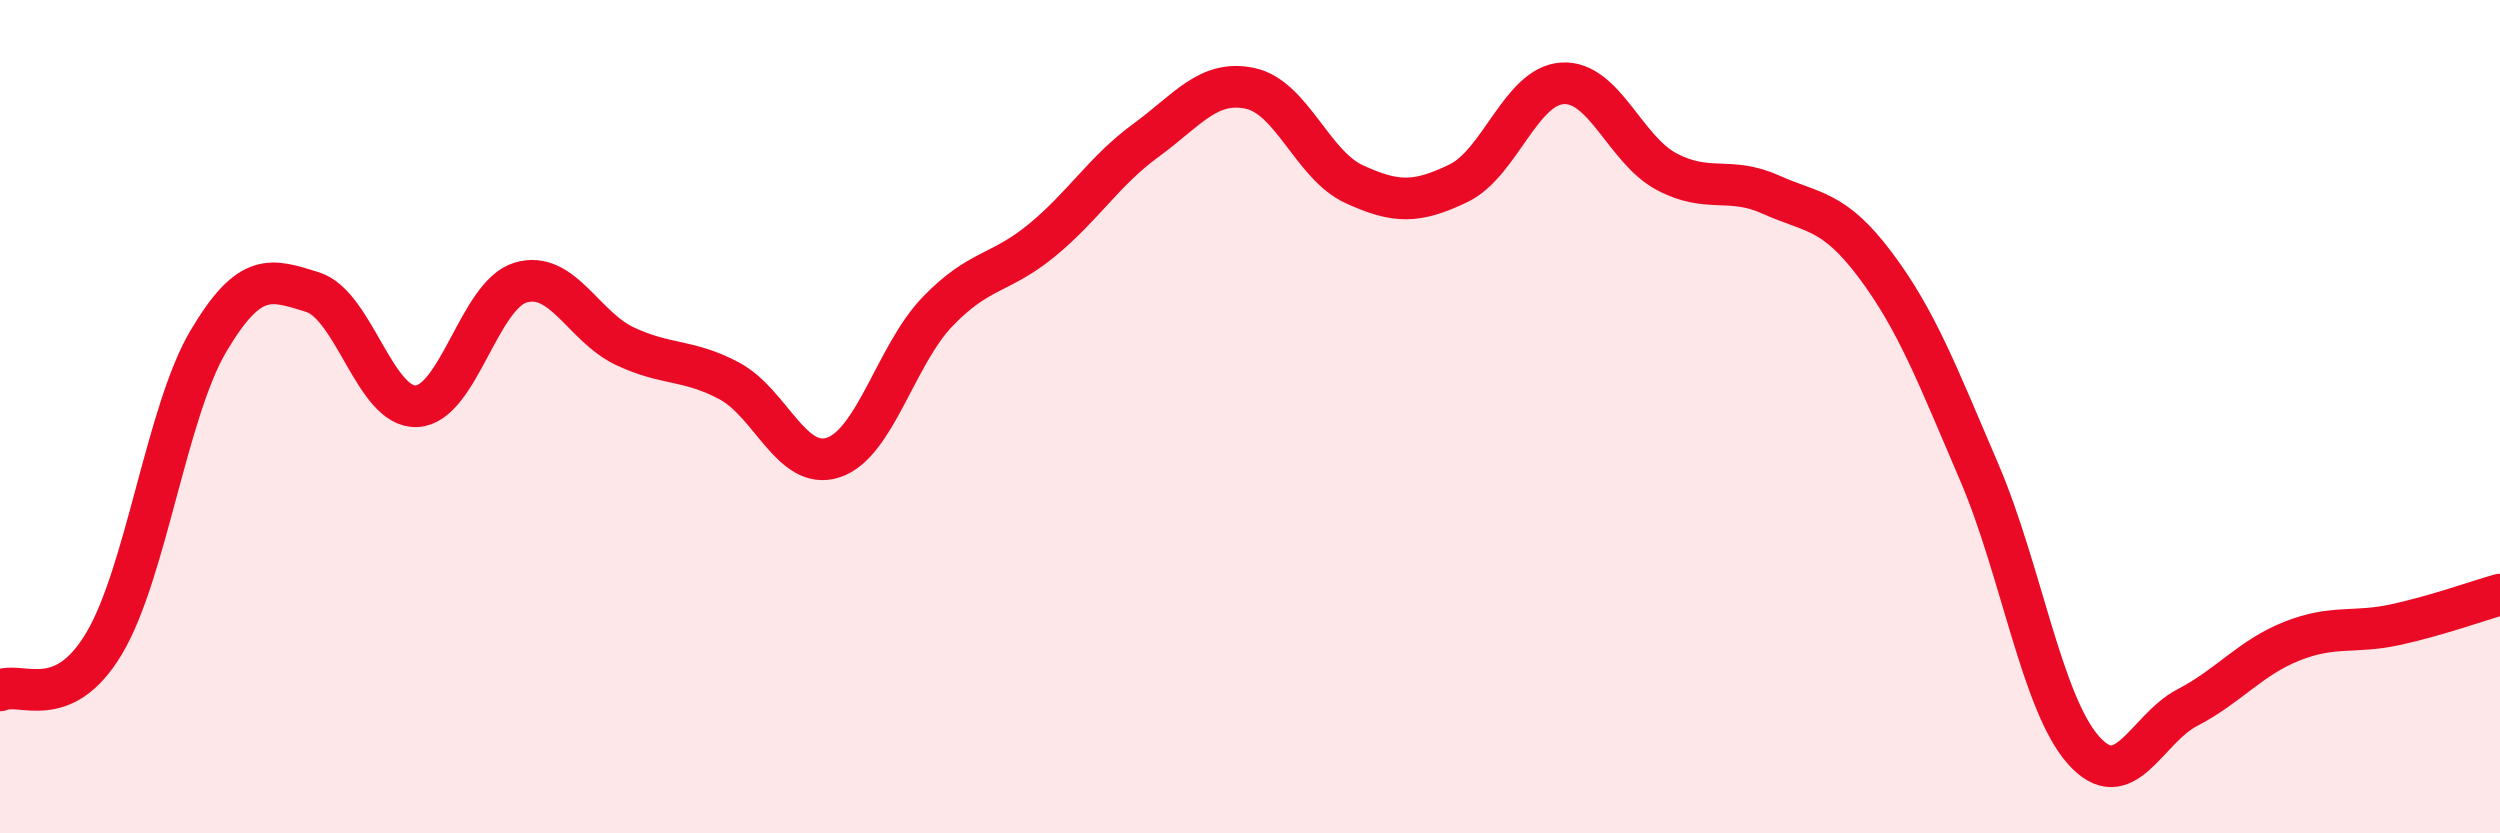
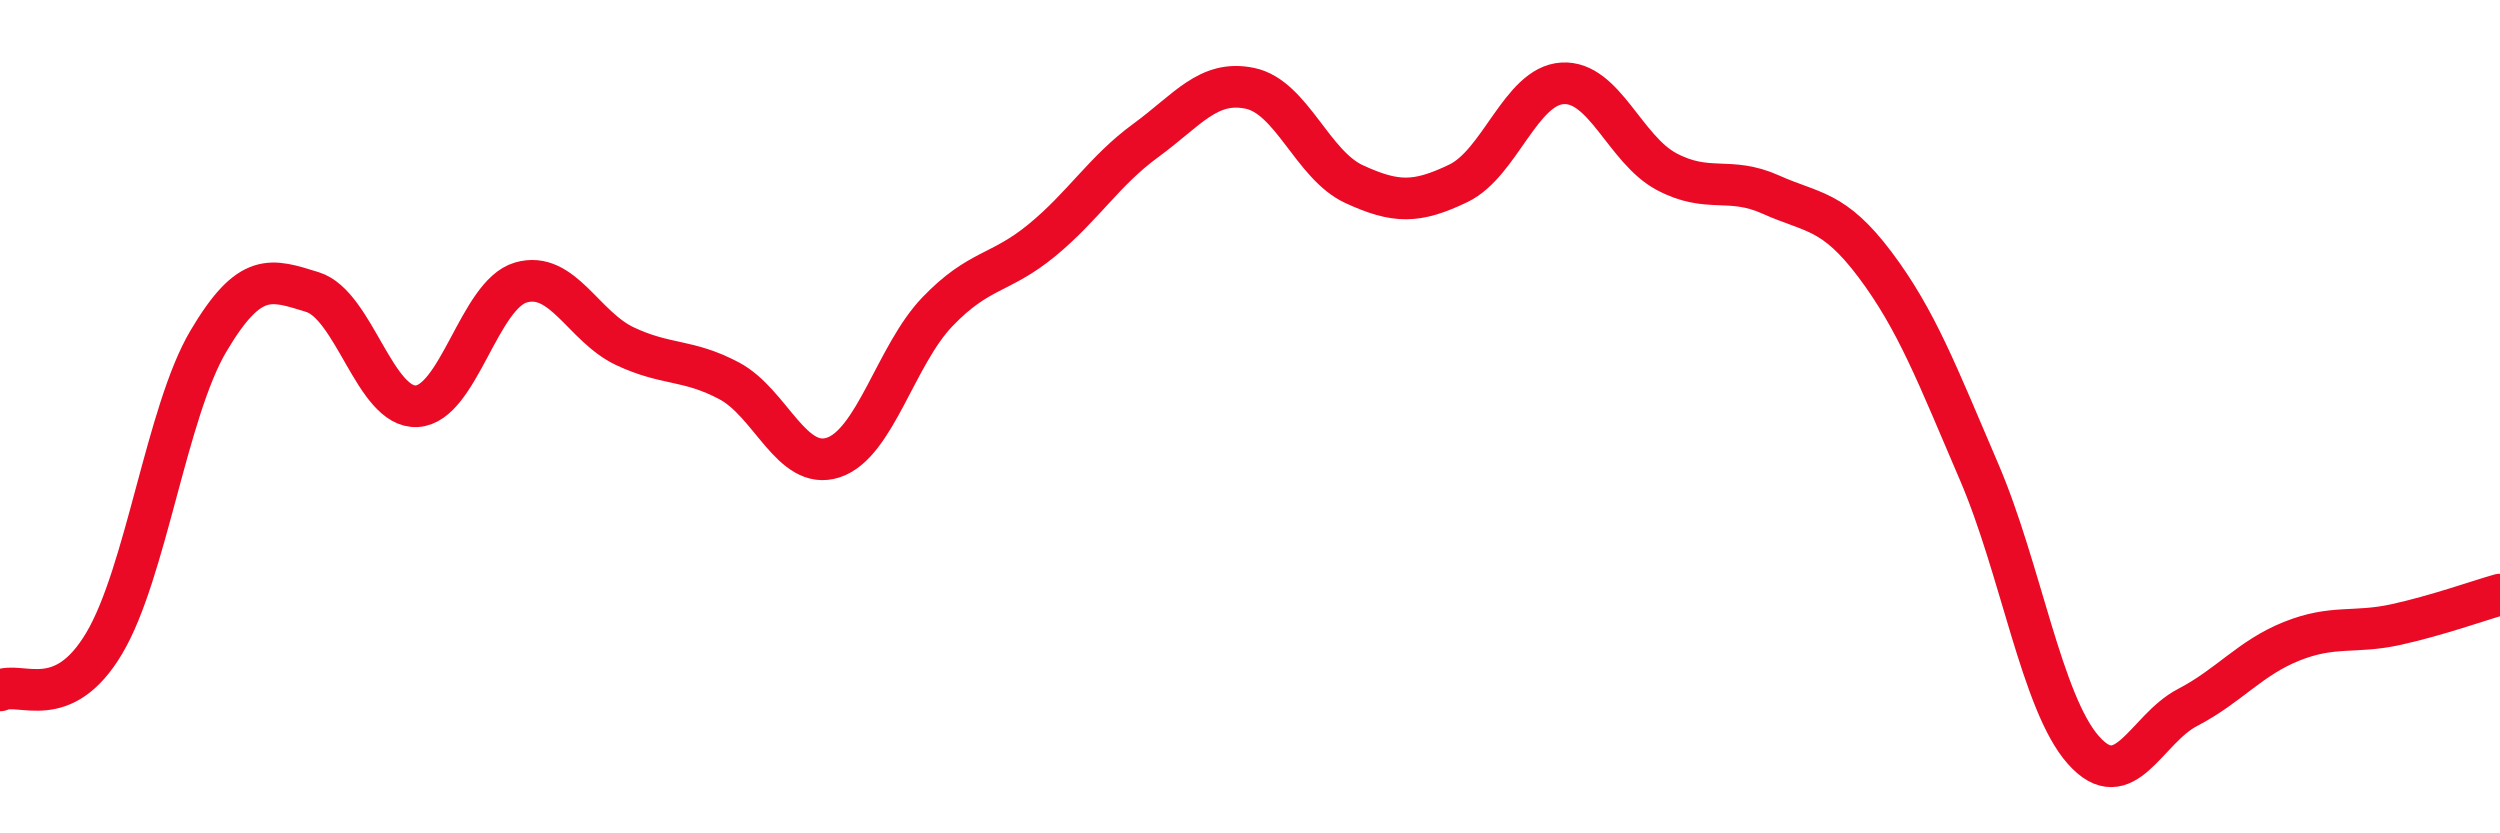
<svg xmlns="http://www.w3.org/2000/svg" width="60" height="20" viewBox="0 0 60 20">
-   <path d="M 0,16.57 C 0.5,16.34 1.5,17.12 2.5,15.44 C 3.5,13.76 4,9.88 5,8.19 C 6,6.5 6.5,6.7 7.5,7.01 C 8.5,7.32 9,9.8 10,9.75 C 11,9.7 11.5,7.07 12.5,6.78 C 13.5,6.49 14,7.84 15,8.31 C 16,8.78 16.5,8.61 17.5,9.14 C 18.5,9.67 19,11.31 20,10.98 C 21,10.65 21.5,8.52 22.5,7.48 C 23.5,6.44 24,6.59 25,5.77 C 26,4.95 26.5,4.1 27.5,3.37 C 28.5,2.64 29,1.91 30,2.12 C 31,2.33 31.5,3.96 32.5,4.42 C 33.5,4.88 34,4.88 35,4.4 C 36,3.92 36.5,2.06 37.5,2 C 38.5,1.94 39,3.59 40,4.12 C 41,4.65 41.5,4.22 42.5,4.67 C 43.5,5.12 44,5.02 45,6.35 C 46,7.68 46.5,9 47.5,11.33 C 48.5,13.66 49,16.87 50,18 C 51,19.13 51.5,17.5 52.5,16.98 C 53.5,16.46 54,15.79 55,15.39 C 56,14.99 56.5,15.21 57.5,14.99 C 58.5,14.77 59.5,14.41 60,14.27L60 20L0 20Z" fill="#EB0A25" opacity="0.1" stroke-linecap="round" stroke-linejoin="round" />
  <path d="M 0,16.57 C 0.5,16.34 1.5,17.12 2.5,15.44 C 3.5,13.76 4,9.88 5,8.19 C 6,6.5 6.5,6.7 7.5,7.01 C 8.5,7.32 9,9.8 10,9.75 C 11,9.7 11.5,7.07 12.5,6.78 C 13.5,6.49 14,7.84 15,8.31 C 16,8.78 16.5,8.61 17.5,9.14 C 18.5,9.67 19,11.31 20,10.98 C 21,10.65 21.5,8.52 22.5,7.48 C 23.5,6.44 24,6.59 25,5.77 C 26,4.95 26.5,4.1 27.5,3.37 C 28.5,2.64 29,1.91 30,2.12 C 31,2.33 31.5,3.96 32.5,4.42 C 33.5,4.88 34,4.88 35,4.4 C 36,3.92 36.5,2.06 37.5,2 C 38.5,1.94 39,3.59 40,4.12 C 41,4.65 41.5,4.22 42.5,4.67 C 43.5,5.12 44,5.02 45,6.35 C 46,7.68 46.5,9 47.5,11.33 C 48.5,13.66 49,16.87 50,18 C 51,19.13 51.5,17.5 52.5,16.98 C 53.5,16.46 54,15.79 55,15.39 C 56,14.99 56.5,15.21 57.5,14.99 C 58.5,14.77 59.5,14.41 60,14.27" stroke="#EB0A25" stroke-width="1" fill="none" stroke-linecap="round" stroke-linejoin="round" />
</svg>